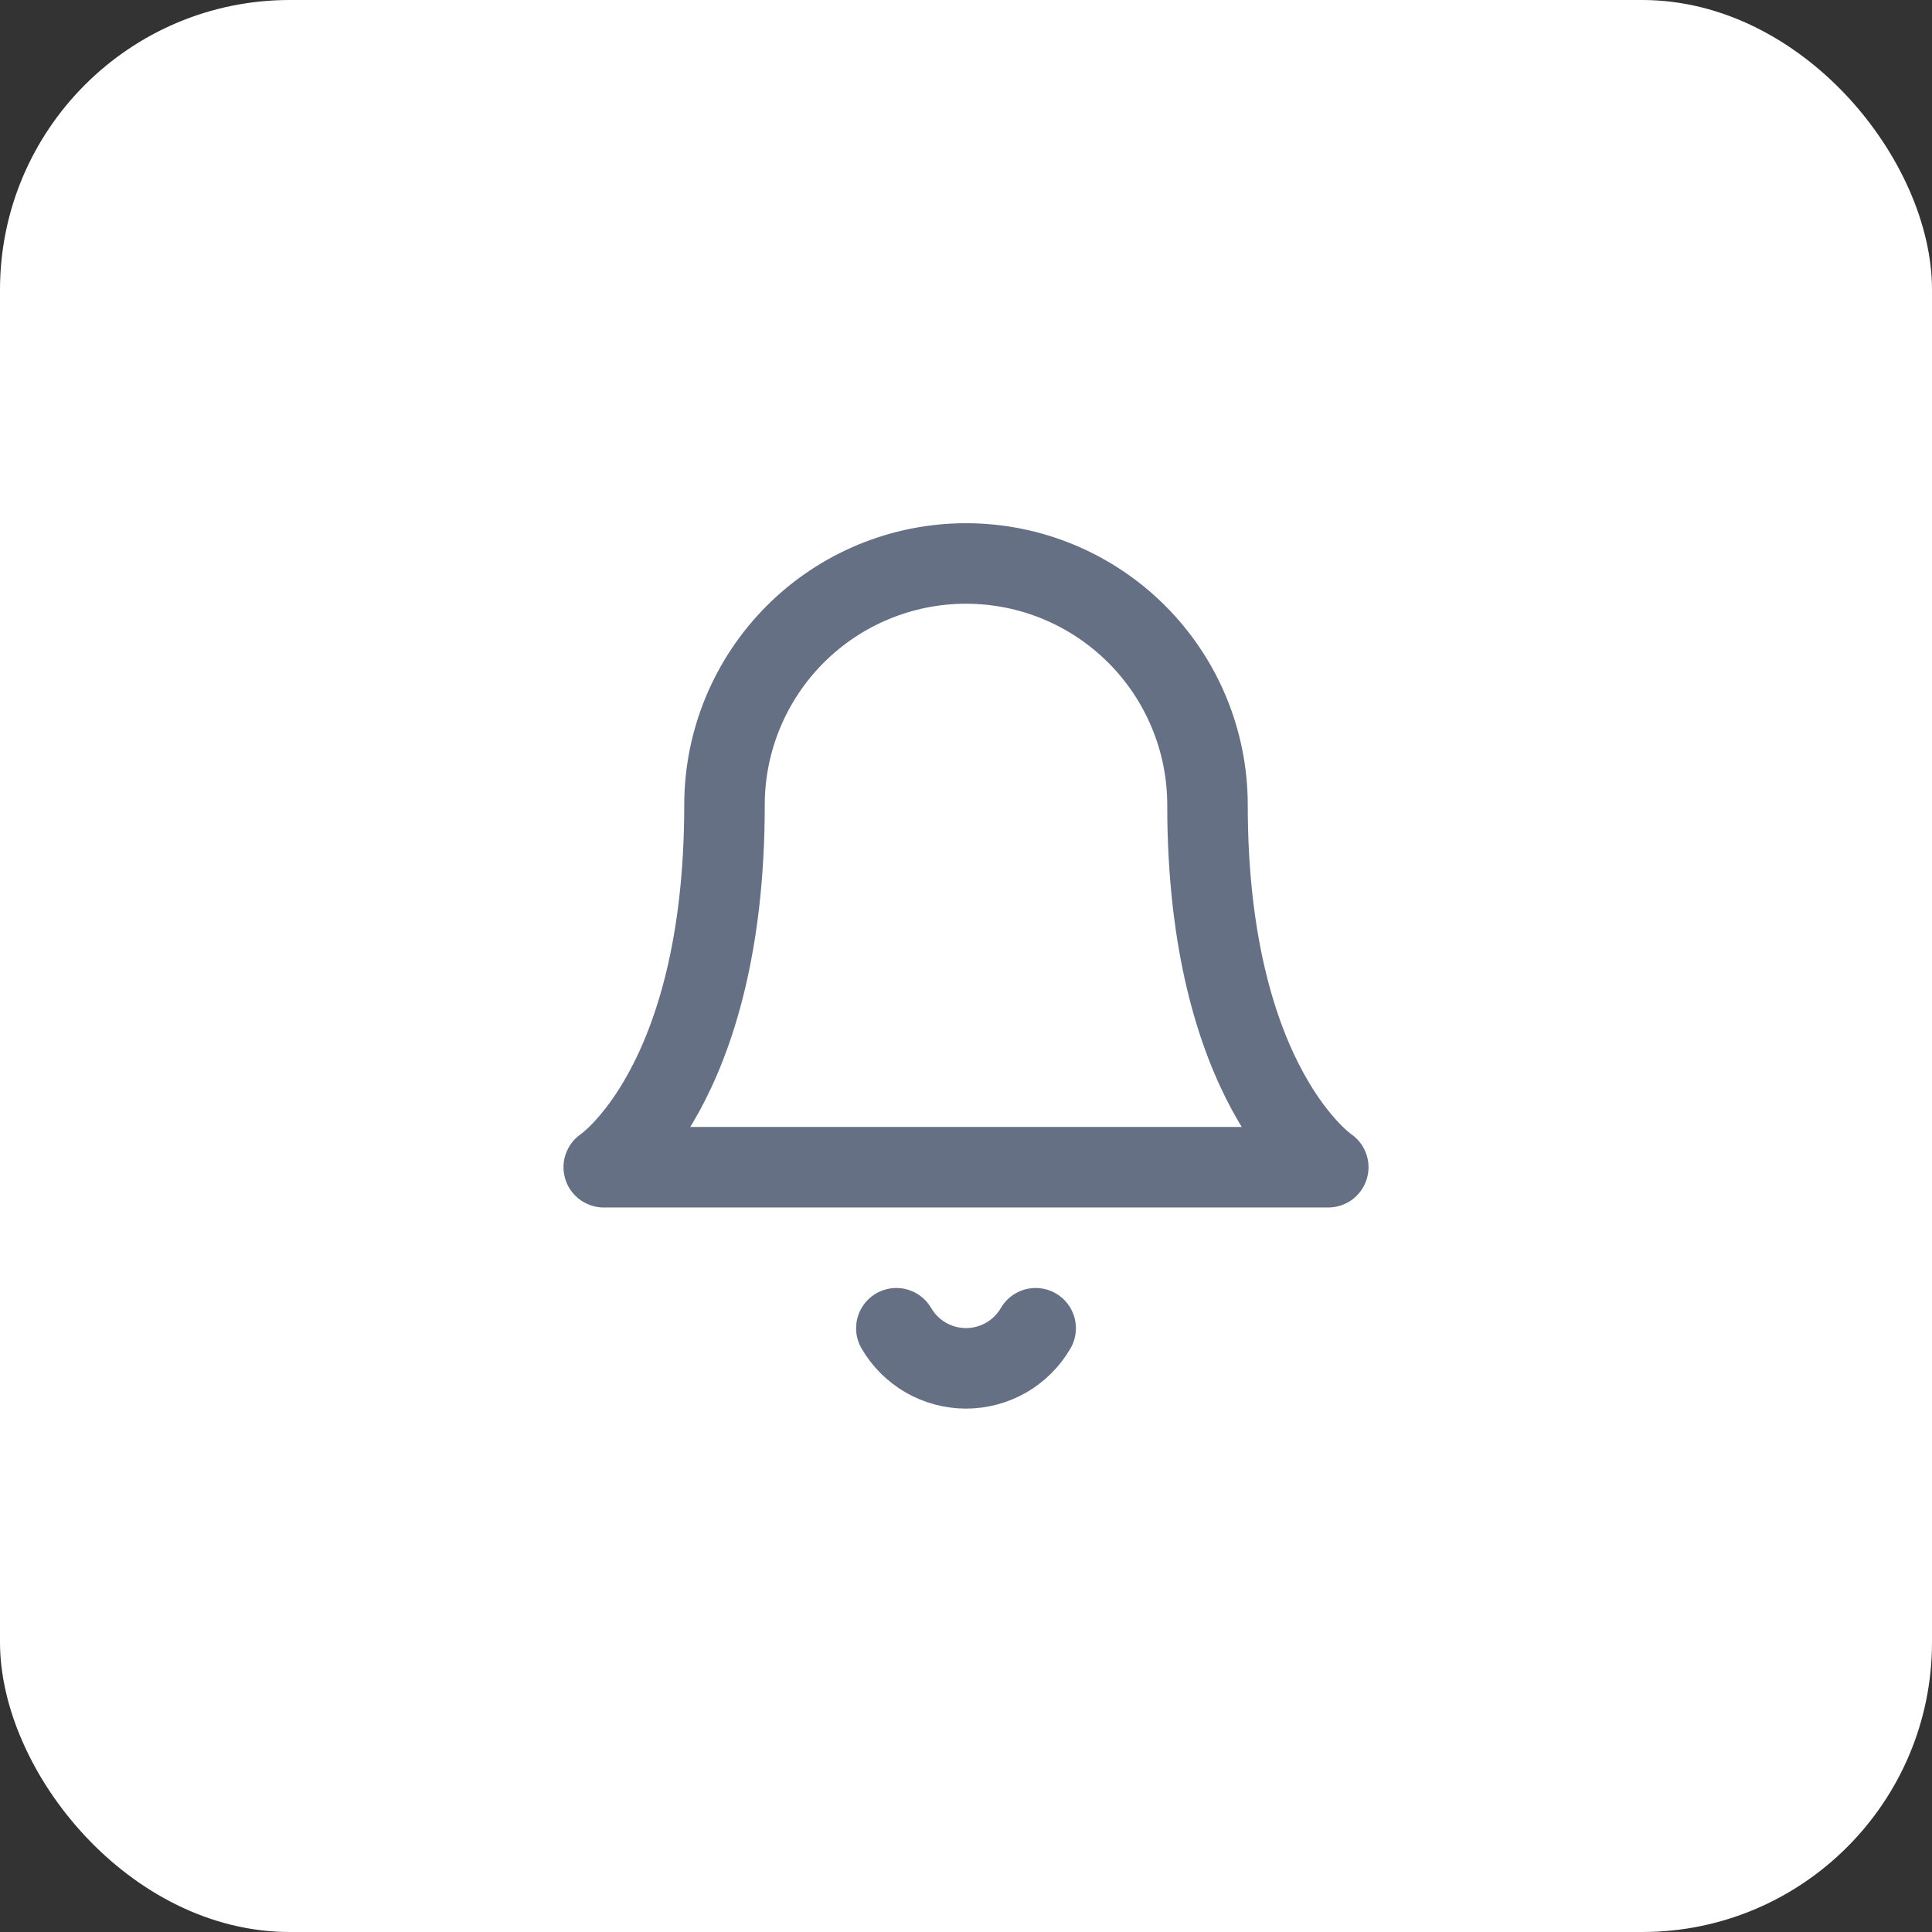
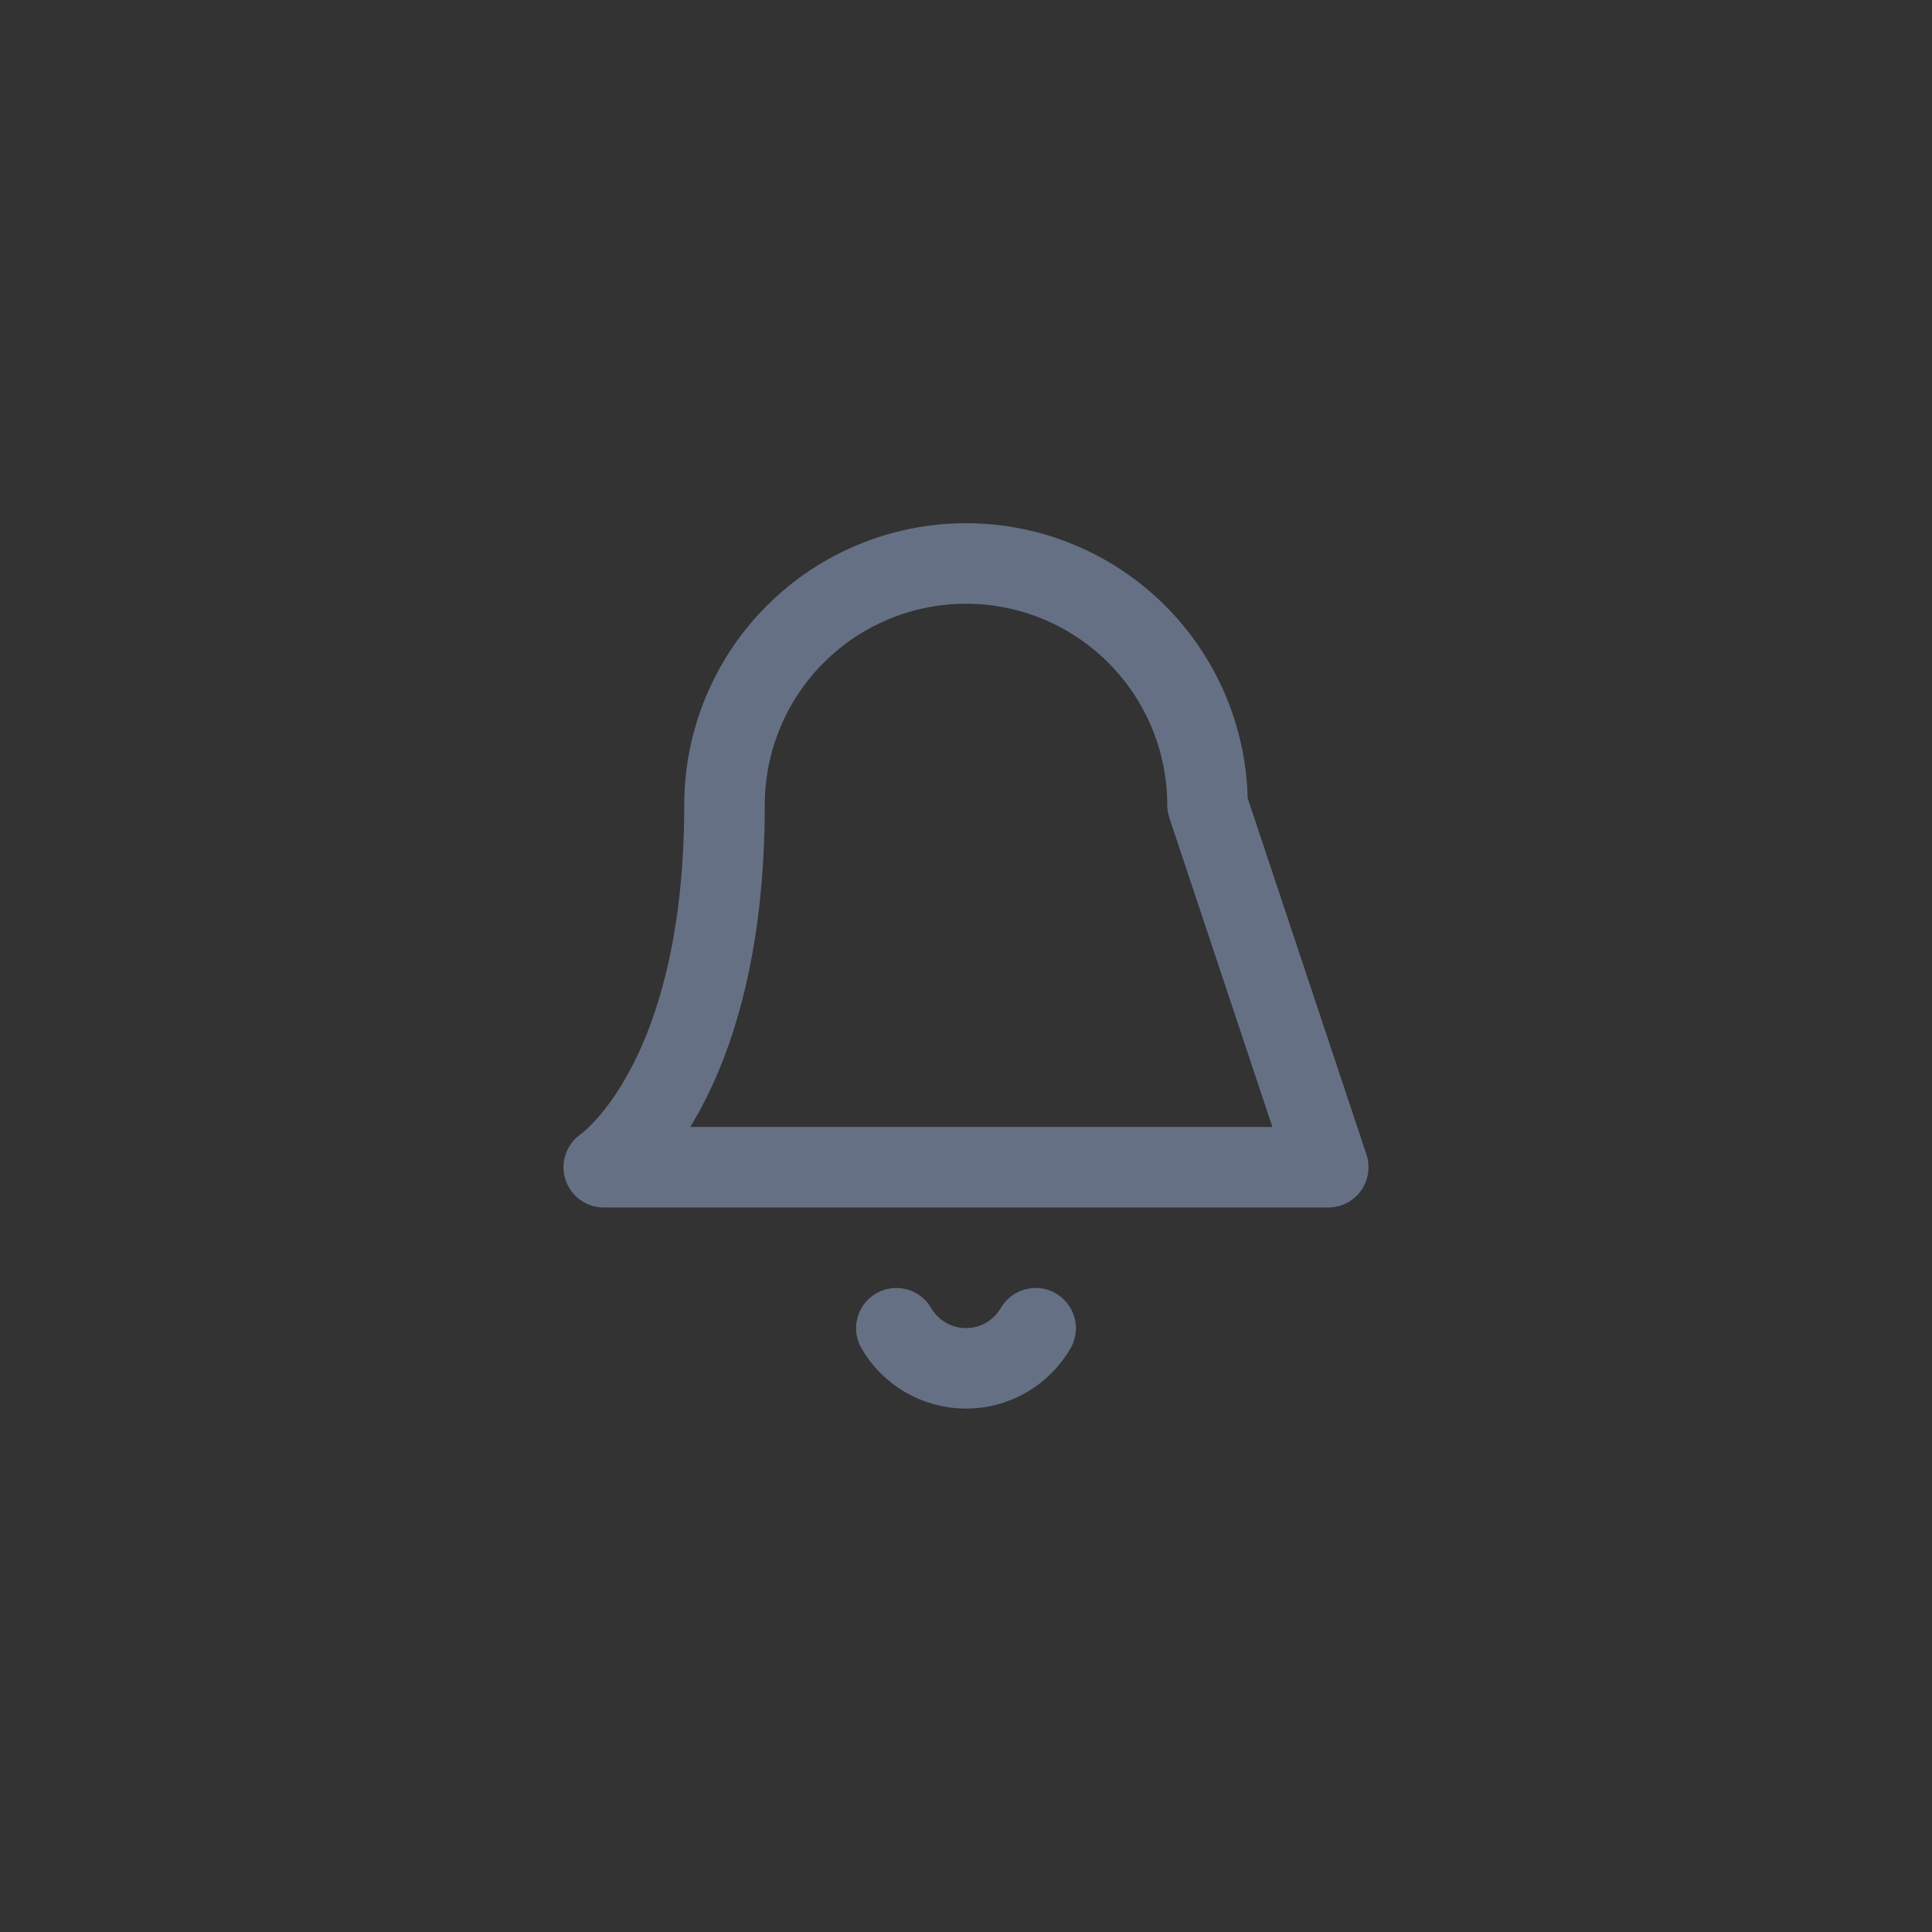
<svg xmlns="http://www.w3.org/2000/svg" width="40" height="40" viewBox="0 0 40 40" fill="none">
  <rect x="0" y="0" width="40" height="40" fill="#333333" stroke="none" />
-   <rect width="40" height="40" rx="6" fill="white" />
-   <path d="M21.442 27.5C21.295 27.752 21.085 27.962 20.832 28.108C20.579 28.253 20.292 28.33 20 28.33C19.708 28.33 19.421 28.253 19.168 28.108C18.915 27.962 18.705 27.752 18.558 27.5M25 16.666C25 15.34 24.473 14.069 23.535 13.131C22.598 12.193 21.326 11.666 20 11.666C18.674 11.666 17.402 12.193 16.465 13.131C15.527 14.069 15 15.34 15 16.666C15 22.5 12.5 24.166 12.5 24.166H27.5C27.5 24.166 25 22.5 25 16.666Z" stroke="#667085" stroke-width="1.667" stroke-linecap="round" stroke-linejoin="round" />
+   <path d="M21.442 27.5C21.295 27.752 21.085 27.962 20.832 28.108C20.579 28.253 20.292 28.33 20 28.33C19.708 28.33 19.421 28.253 19.168 28.108C18.915 27.962 18.705 27.752 18.558 27.5M25 16.666C25 15.34 24.473 14.069 23.535 13.131C22.598 12.193 21.326 11.666 20 11.666C18.674 11.666 17.402 12.193 16.465 13.131C15.527 14.069 15 15.34 15 16.666C15 22.5 12.5 24.166 12.5 24.166H27.5Z" stroke="#667085" stroke-width="1.667" stroke-linecap="round" stroke-linejoin="round" />
</svg>